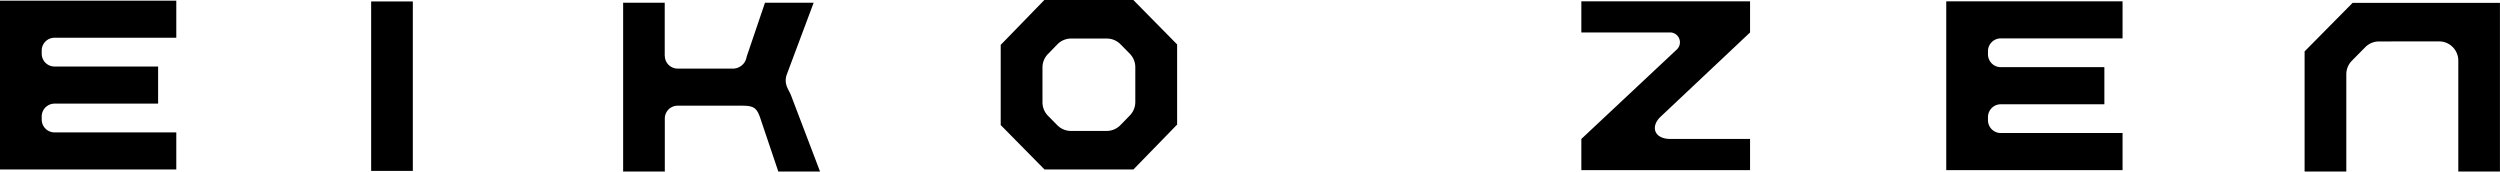
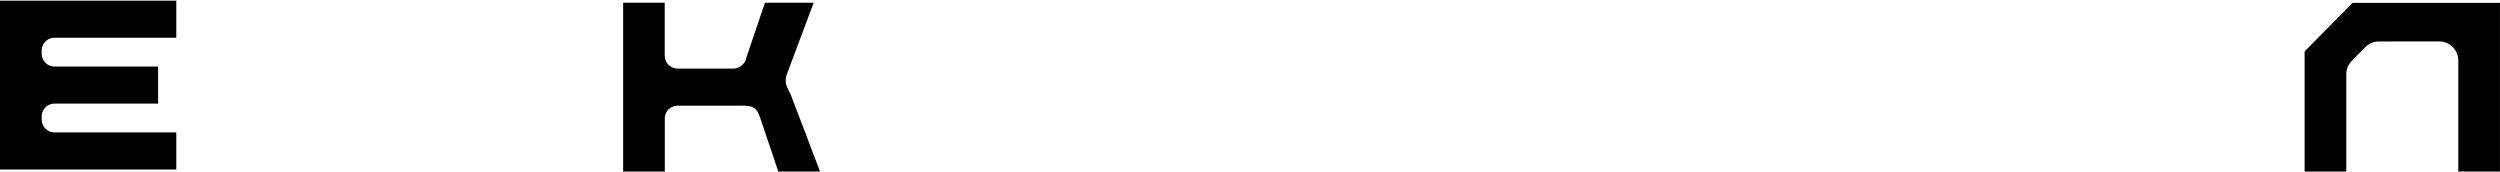
<svg xmlns="http://www.w3.org/2000/svg" width="177.047" height="12.148" viewBox="0 0 177.047 12.148">
  <g transform="translate(-19703.738 377.047)">
    <path d="M94.588,2.729A1.362,1.362,0,0,1,95.951,4.09v7.855H98.9V0H88.466l-3.4,3.439v8.507H88.02V5.056a1.36,1.36,0,0,1,.394-.957l.955-.966a1.363,1.363,0,0,1,.969-.4Z" transform="translate(19781.881 -376.845)" />
-     <rect width="2.951" height="12" transform="translate(19730.023 -376.944)" />
    <path d="M90.567,6.62c-.175-.488-.53-.783-.346-1.475L92.147,0H88.7L87.4,3.83a.985.985,0,0,1-1.044.834H82.514a.907.907,0,0,1-.907-.9H81.6V0H78.655V11.955h2.951V8.2a.908.908,0,0,1,.907-.908H87.07c.848,0,1.057.161,1.307.908l1.267,3.757H92.6Z" transform="translate(19669.213 -376.854)" />
-     <path d="M186.6,0V2.206h6.335a.7.7,0,0,1,.459,1.175L186.6,9.749v2.206h11.948V9.749h-5.633c-1.181,0-1.422-.892-.706-1.572l6.339-5.971V0Z" transform="translate(19629.127 -376.955)" />
-     <path d="M81.791,0h-6.3L72.4,3.179V8.856L75.5,12h6.3l3.093-3.178V3.146Zm.141,7.225a1.362,1.362,0,0,1-.385.949l-.668.686a1.364,1.364,0,0,1-.979.413H77.38a1.362,1.362,0,0,1-.974-.407L75.749,8.2a1.36,1.36,0,0,1-.391-.954V4.776a1.357,1.357,0,0,1,.385-.947l.668-.687a1.365,1.365,0,0,1,.978-.413h2.522a1.364,1.364,0,0,1,.972.407l.658.667a1.362,1.362,0,0,1,.391.954Z" transform="translate(19702.207 -377.047)" />
    <path d="M24.292,11.955H36.778V9.329H28.157a.908.908,0,0,1-.91-.908V8.2a.909.909,0,0,1,.91-.908H35.49V4.664H28.157a.908.908,0,0,1-.91-.907V3.533a.908.908,0,0,1,.91-.907h8.621V0H24.292Z" transform="translate(19679.445 -377)" />
-     <path d="M24.292,11.955H36.778V9.329H28.157a.908.908,0,0,1-.91-.908V8.2a.909.909,0,0,1,.91-.908H35.49V4.664H28.157a.908.908,0,0,1-.91-.907V3.533a.908.908,0,0,1,.91-.907h8.621V0H24.292Z" transform="translate(19817.277 -376.955)" />
  </g>
</svg>